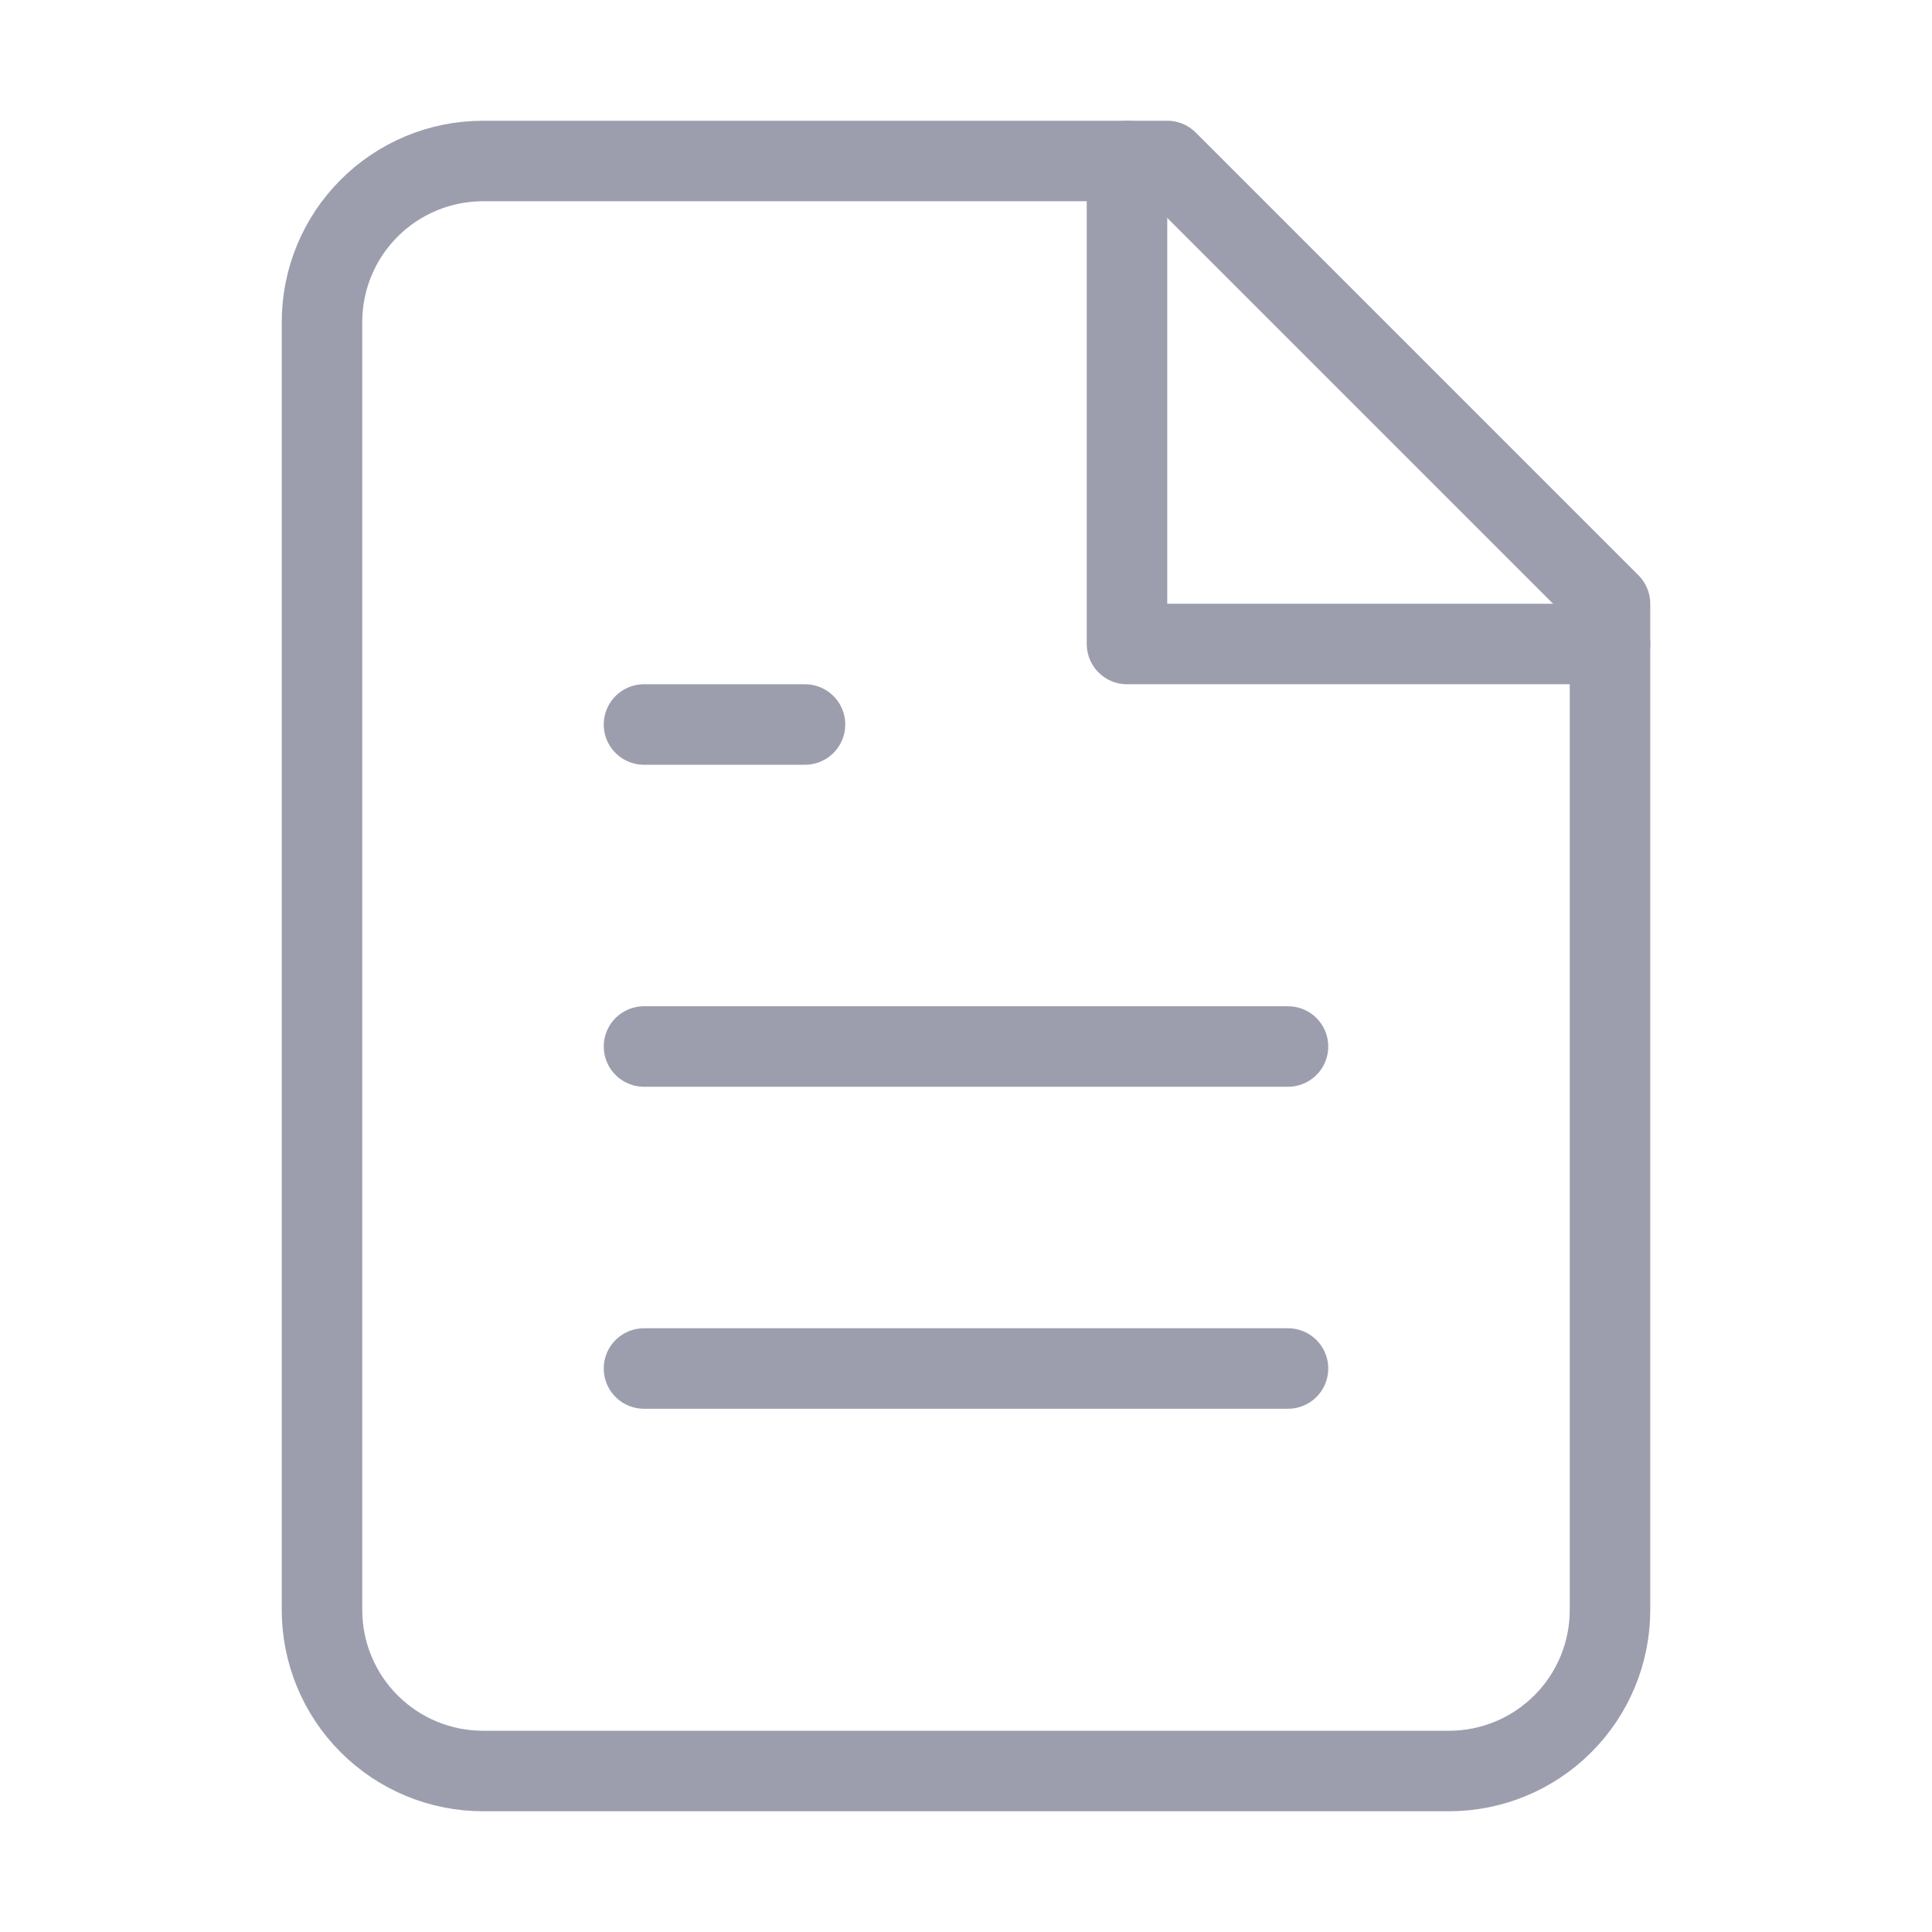
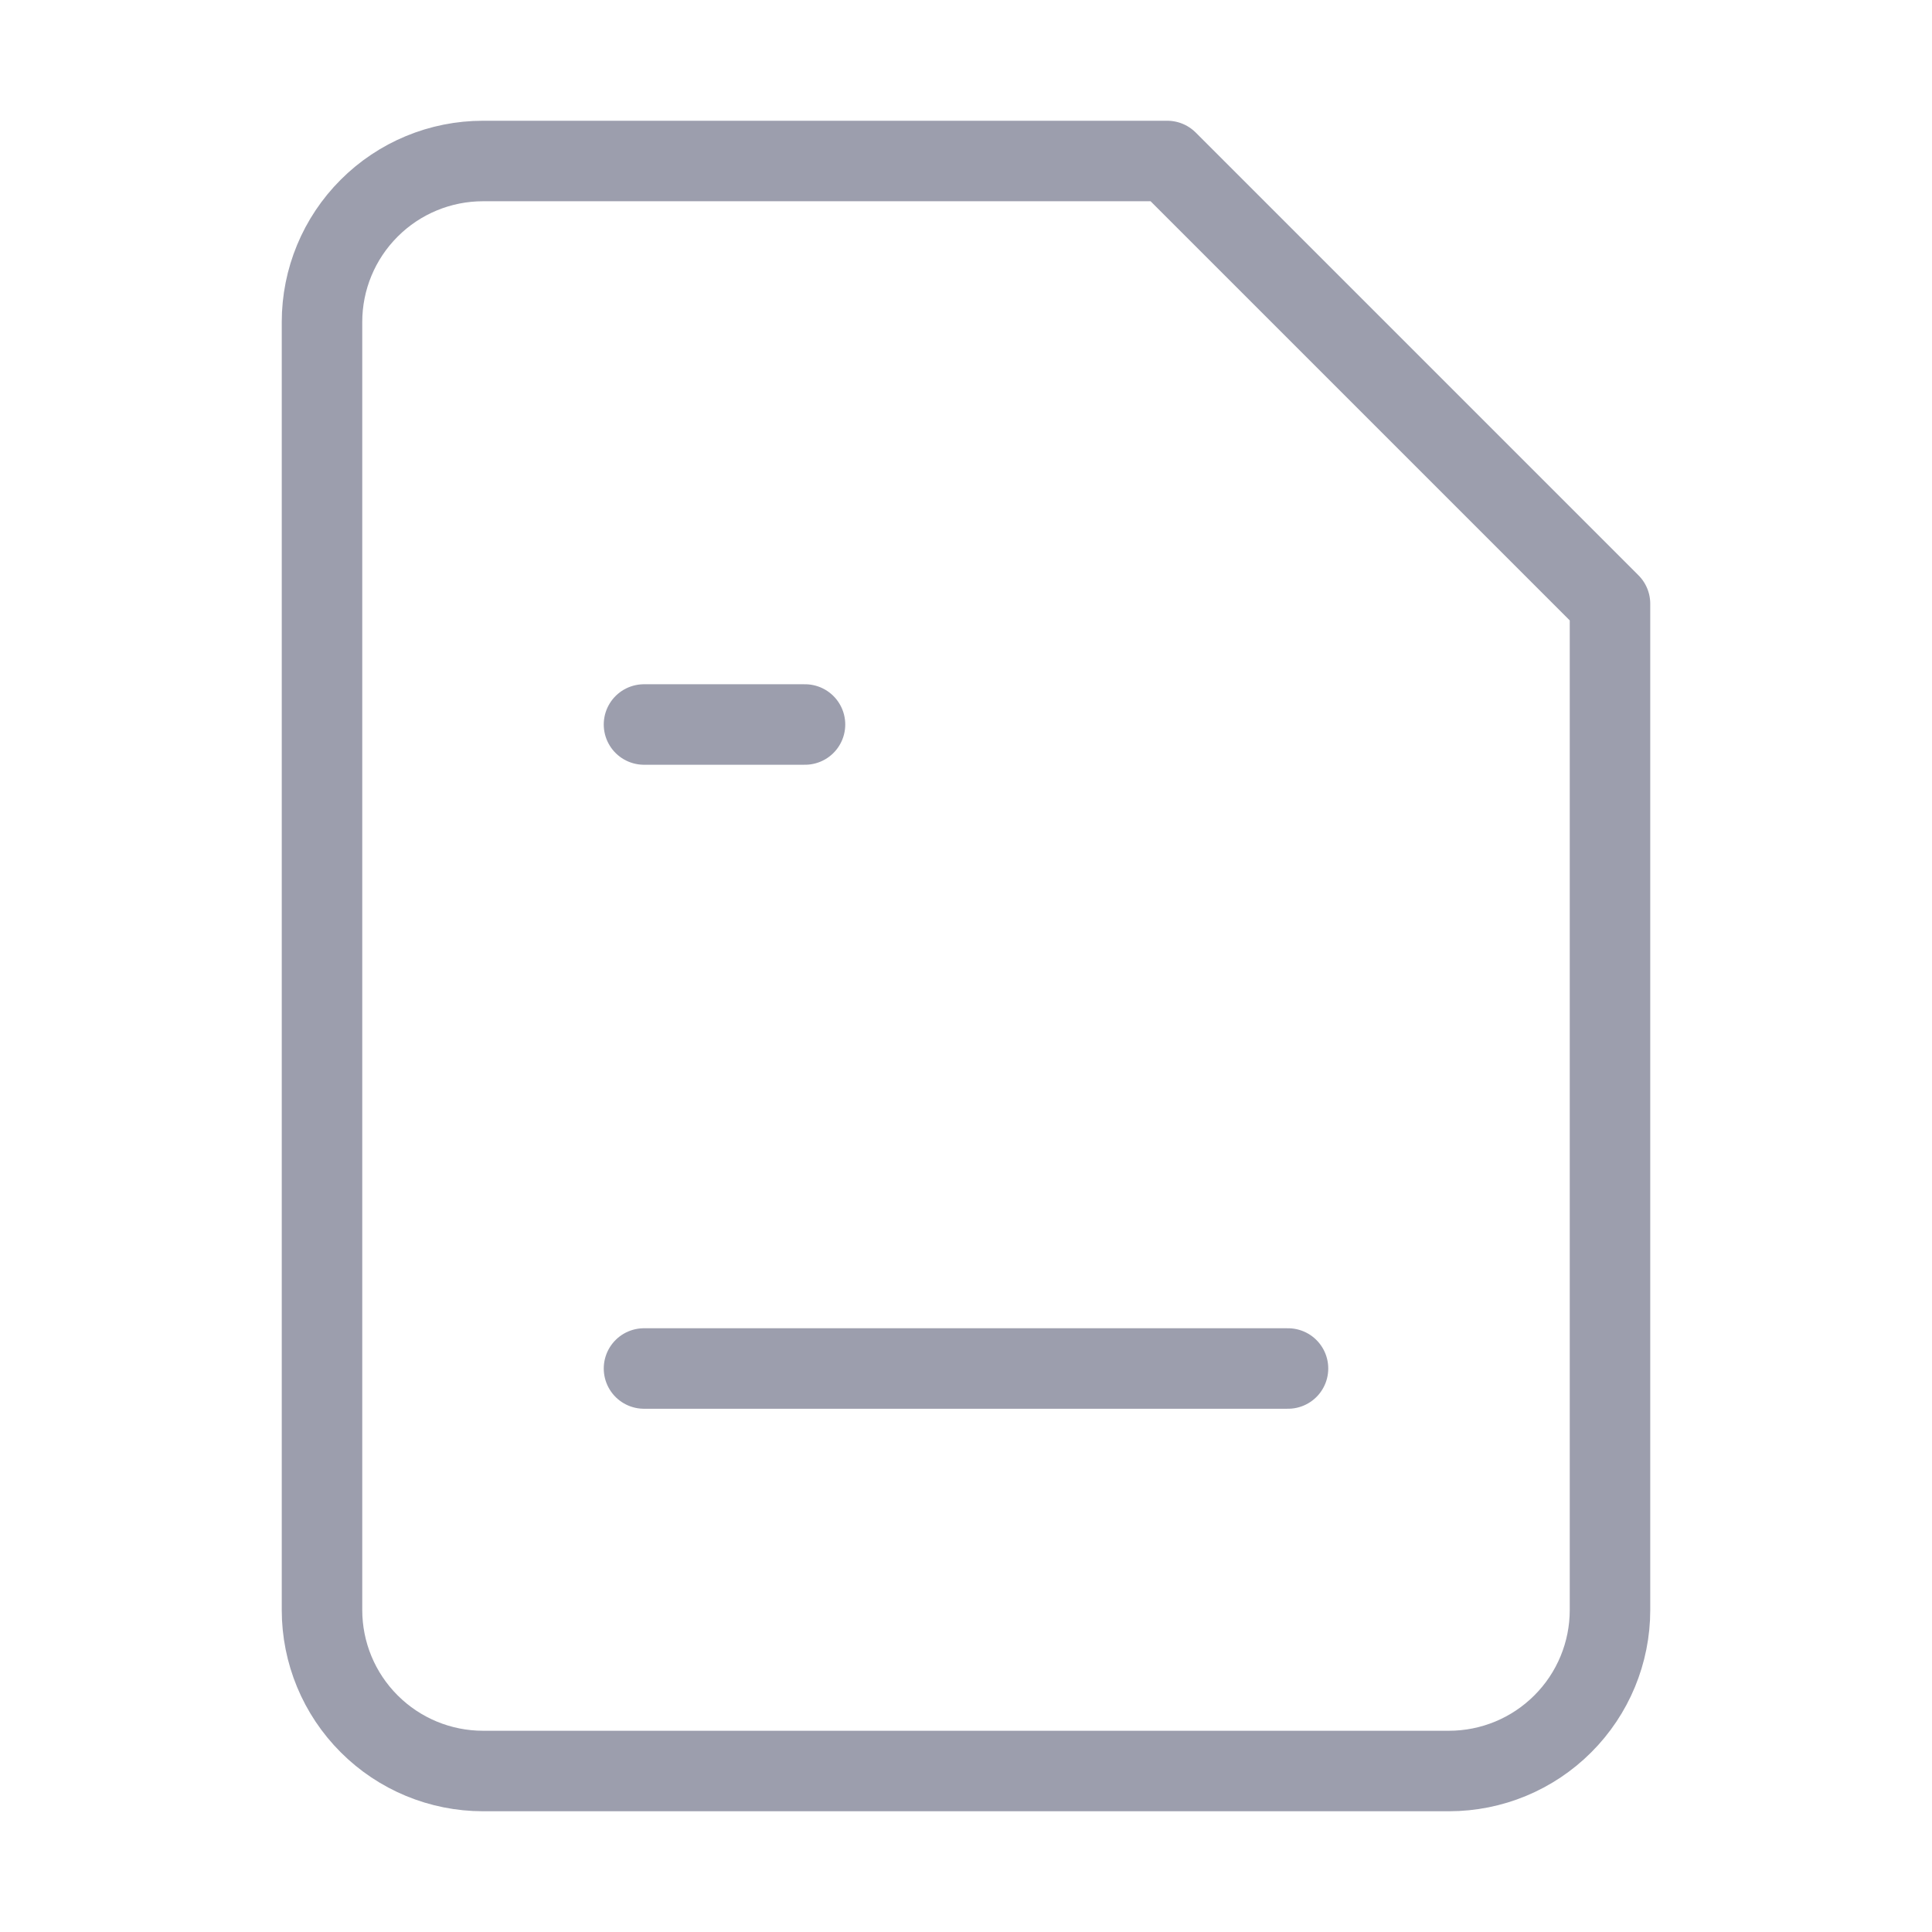
<svg xmlns="http://www.w3.org/2000/svg" width="48" height="48" viewBox="0 0 48 48" fill="none">
  <g id="icon/file-text">
    <path id="Vector" d="M29 4H12C10.939 4 9.922 4.421 9.172 5.172C8.421 5.922 8 6.939 8 8V40C8 41.061 8.421 42.078 9.172 42.828C9.922 43.579 10.939 44 12 44H36C37.061 44 38.078 43.579 38.828 42.828C39.579 42.078 40 41.061 40 40V15L29 4Z" stroke="#9C9EAD" stroke-width="2" stroke-linecap="round" stroke-linejoin="round" />
-     <path id="Vector_2" d="M28 4V16H40" stroke="#9C9EAD" stroke-width="2" stroke-linecap="round" stroke-linejoin="round" />
-     <path id="Vector_3" d="M32 26H16" stroke="#9C9EAD" stroke-width="2" stroke-linecap="round" stroke-linejoin="round" />
    <path id="Vector_4" d="M32 34H16" stroke="#9C9EAD" stroke-width="2" stroke-linecap="round" stroke-linejoin="round" />
    <path id="Vector_5" d="M20 18H16" stroke="#9C9EAD" stroke-width="2" stroke-linecap="round" stroke-linejoin="round" />
  </g>
</svg>